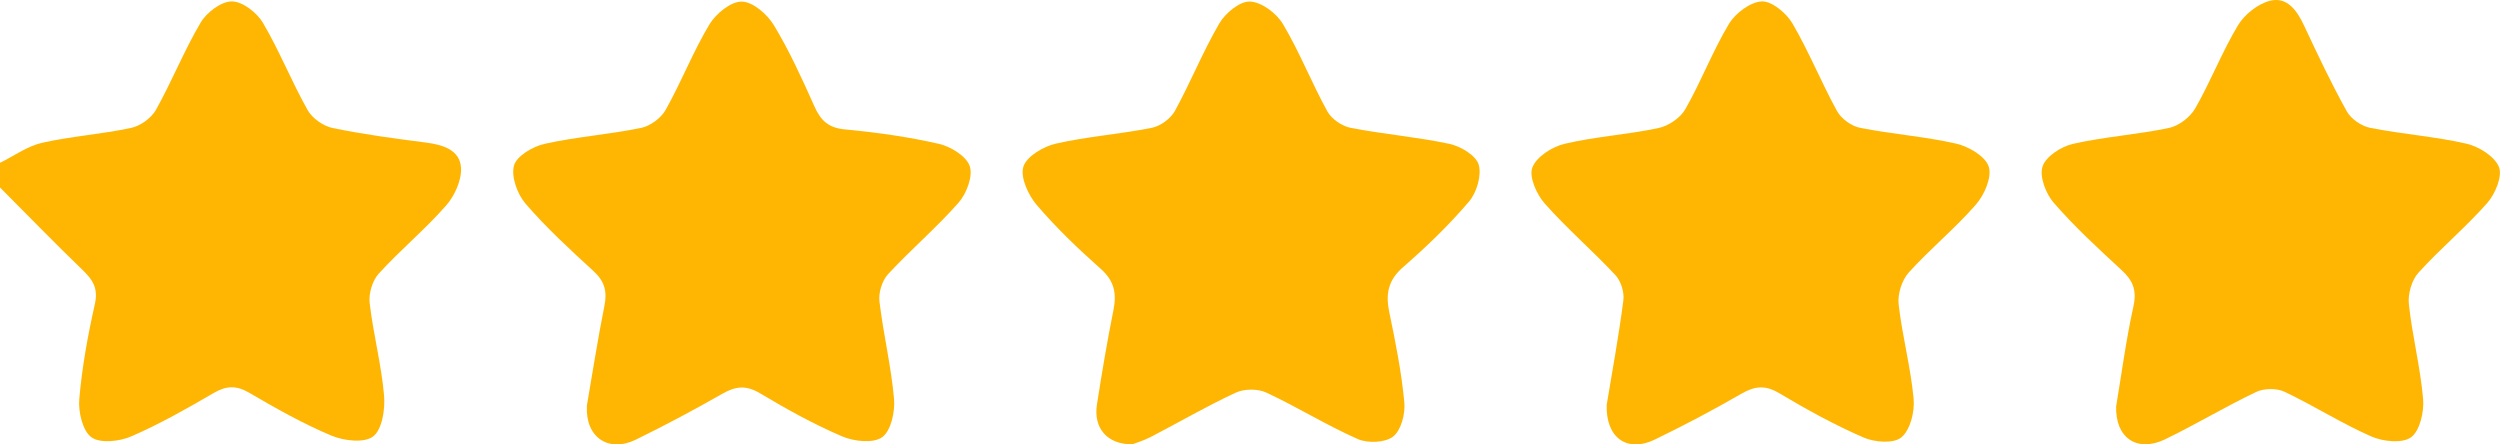
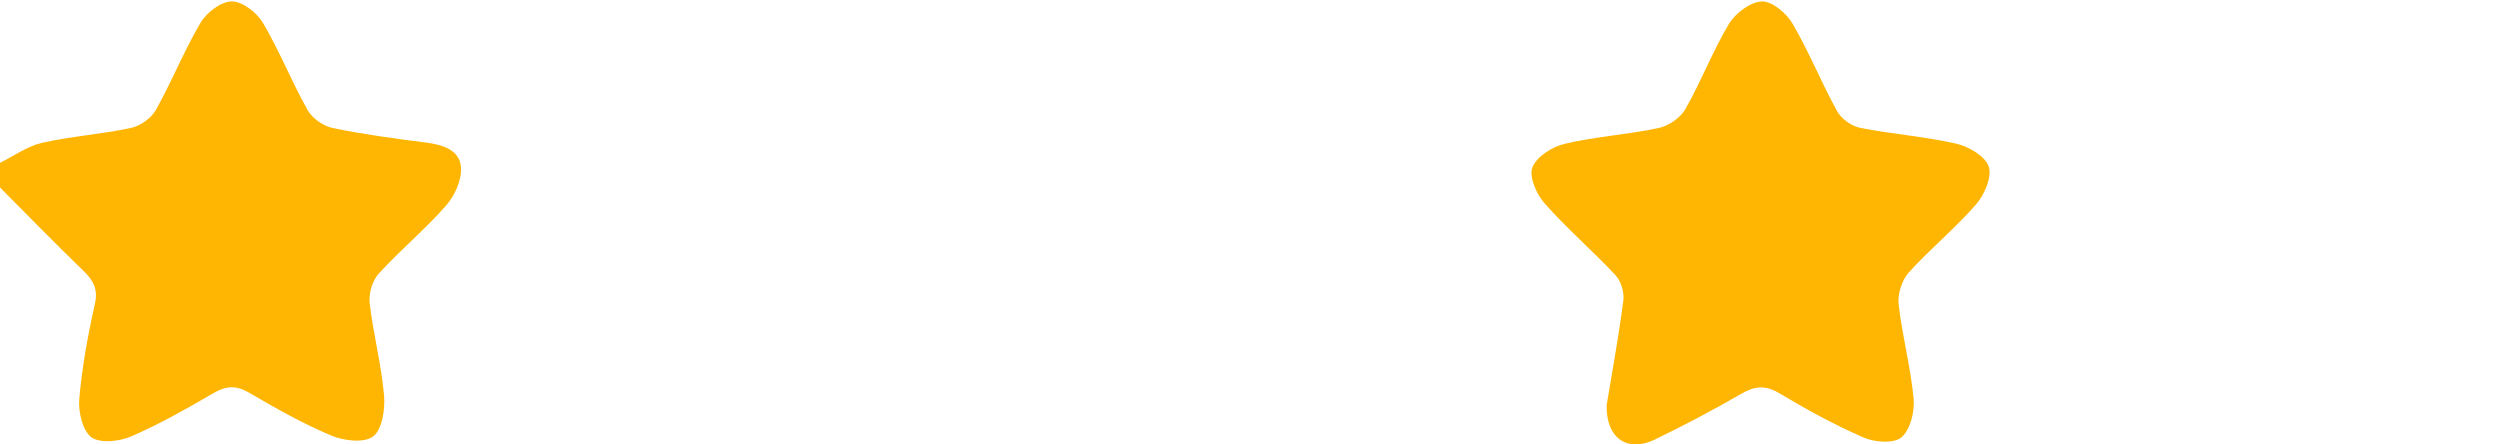
<svg xmlns="http://www.w3.org/2000/svg" width="90" height="16" viewBox="0 0 90 16" fill="none">
  <g clip-path="url(#clip0_45_355)">
    <path d="M0 5.862C0.502 5.615 0.983 5.261 1.516 5.141C2.569 4.903 3.66 4.832 4.718 4.605C5.053 4.534 5.445 4.254 5.613 3.956C6.188 2.929 6.626 1.823 7.224 0.812C7.442 0.445 7.964 0.049 8.345 0.051C8.729 0.051 9.247 0.451 9.465 0.821C10.062 1.832 10.498 2.94 11.076 3.965C11.243 4.261 11.638 4.539 11.973 4.608C13.09 4.839 14.225 4.99 15.355 5.135C15.955 5.213 16.554 5.404 16.596 6.033C16.625 6.482 16.367 7.052 16.056 7.403C15.3 8.264 14.408 9.002 13.636 9.849C13.407 10.1 13.268 10.567 13.308 10.91C13.436 12.022 13.729 13.118 13.826 14.232C13.87 14.73 13.758 15.462 13.434 15.711C13.114 15.958 12.378 15.871 11.926 15.68C10.904 15.251 9.928 14.699 8.965 14.136C8.495 13.863 8.138 13.887 7.682 14.154C6.719 14.715 5.745 15.268 4.727 15.709C4.302 15.893 3.61 15.971 3.292 15.742C2.973 15.513 2.814 14.826 2.854 14.363C2.953 13.22 3.16 12.079 3.413 10.959C3.541 10.401 3.358 10.089 2.99 9.736C1.977 8.759 0.996 7.748 0 6.749C0 6.453 0 6.158 0 5.862Z" fill="#FEB602" />
-     <path d="M76.185 14.606C76.377 13.463 76.538 12.231 76.805 11.023C76.932 10.443 76.78 10.091 76.37 9.716C75.526 8.94 74.68 8.157 73.929 7.294C73.647 6.969 73.413 6.349 73.532 5.991C73.653 5.628 74.204 5.275 74.627 5.179C75.766 4.921 76.945 4.846 78.087 4.605C78.442 4.53 78.847 4.218 79.03 3.898C79.585 2.929 79.991 1.872 80.564 0.916C80.802 0.52 81.28 0.14 81.716 0.029C82.336 -0.129 82.693 0.378 82.951 0.93C83.438 1.97 83.929 3.011 84.487 4.012C84.641 4.287 85.015 4.541 85.328 4.603C86.476 4.83 87.653 4.912 88.79 5.172C89.24 5.275 89.806 5.628 89.963 6.013C90.095 6.342 89.828 6.983 89.54 7.309C88.764 8.19 87.849 8.948 87.062 9.82C86.82 10.087 86.681 10.583 86.719 10.95C86.842 12.093 87.133 13.218 87.232 14.361C87.272 14.824 87.115 15.511 86.798 15.742C86.481 15.971 85.787 15.898 85.364 15.711C84.295 15.242 83.299 14.604 82.241 14.103C81.957 13.97 81.505 13.976 81.218 14.112C80.108 14.641 79.05 15.28 77.944 15.815C76.937 16.302 76.139 15.767 76.181 14.606H76.185Z" fill="#FEB602" />
    <path d="M57.846 14.546C58.038 13.378 58.276 12.1 58.441 10.812C58.479 10.521 58.353 10.116 58.155 9.905C57.331 9.022 56.41 8.23 55.61 7.327C55.319 6.998 55.037 6.367 55.164 6.031C55.312 5.644 55.878 5.281 56.326 5.177C57.434 4.915 58.587 4.848 59.704 4.61C60.065 4.534 60.491 4.247 60.671 3.932C61.24 2.935 61.652 1.846 62.24 0.863C62.474 0.474 63.01 0.071 63.424 0.051C63.787 0.036 64.307 0.469 64.528 0.843C65.121 1.857 65.564 2.962 66.132 3.996C66.284 4.274 66.652 4.541 66.961 4.601C68.109 4.83 69.288 4.912 70.427 5.172C70.874 5.275 71.474 5.626 71.595 6C71.716 6.373 71.439 7.016 71.134 7.363C70.383 8.228 69.482 8.96 68.715 9.811C68.468 10.085 68.309 10.585 68.351 10.954C68.479 12.097 68.787 13.22 68.891 14.366C68.933 14.826 68.768 15.482 68.448 15.746C68.171 15.978 67.485 15.924 67.086 15.749C66.04 15.295 65.032 14.739 64.05 14.154C63.547 13.854 63.17 13.896 62.685 14.177C61.67 14.764 60.63 15.311 59.574 15.824C58.578 16.309 57.791 15.762 57.842 14.543L57.846 14.546Z" fill="#FEB602" />
-     <path d="M21.124 14.621C21.327 13.454 21.515 12.226 21.759 11.01C21.865 10.487 21.764 10.125 21.367 9.76C20.521 8.984 19.67 8.203 18.923 7.336C18.625 6.992 18.394 6.358 18.504 5.96C18.599 5.613 19.187 5.27 19.613 5.177C20.754 4.923 21.933 4.841 23.079 4.605C23.412 4.536 23.8 4.25 23.967 3.949C24.529 2.949 24.948 1.864 25.538 0.881C25.772 0.489 26.312 0.051 26.706 0.058C27.105 0.064 27.623 0.514 27.861 0.91C28.423 1.839 28.877 2.84 29.322 3.836C29.549 4.345 29.831 4.605 30.419 4.659C31.554 4.766 32.694 4.926 33.804 5.179C34.23 5.277 34.789 5.622 34.911 5.982C35.032 6.34 34.798 6.967 34.512 7.292C33.716 8.197 32.791 8.984 31.971 9.869C31.757 10.1 31.623 10.534 31.66 10.85C31.799 12.022 32.081 13.18 32.185 14.354C32.227 14.819 32.077 15.508 31.759 15.738C31.44 15.969 30.748 15.893 30.32 15.711C29.3 15.275 28.317 14.73 27.361 14.159C26.858 13.856 26.479 13.903 25.997 14.179C24.979 14.761 23.941 15.313 22.887 15.829C21.907 16.307 21.069 15.74 21.129 14.623L21.124 14.621Z" fill="#FEB602" />
-     <path d="M40.772 15.995C39.851 16.007 39.358 15.404 39.49 14.561C39.668 13.423 39.858 12.286 40.085 11.159C40.206 10.554 40.111 10.107 39.624 9.676C38.811 8.955 38.02 8.197 37.315 7.37C37.013 7.014 36.724 6.38 36.841 6.002C36.956 5.631 37.559 5.275 38.004 5.172C39.144 4.912 40.321 4.83 41.469 4.601C41.777 4.539 42.143 4.27 42.297 3.992C42.864 2.96 43.304 1.855 43.897 0.841C44.115 0.467 44.638 0.038 45.001 0.056C45.415 0.073 45.953 0.474 46.184 0.863C46.786 1.872 47.218 2.982 47.786 4.012C47.939 4.287 48.313 4.543 48.626 4.603C49.803 4.832 51.008 4.93 52.178 5.179C52.582 5.266 53.13 5.591 53.232 5.924C53.346 6.307 53.163 6.927 52.888 7.252C52.165 8.101 51.354 8.884 50.512 9.616C49.966 10.091 49.876 10.587 50.017 11.255C50.241 12.322 50.453 13.4 50.556 14.486C50.596 14.895 50.44 15.491 50.153 15.715C49.867 15.94 49.236 15.964 48.875 15.804C47.751 15.308 46.7 14.65 45.585 14.132C45.279 13.99 44.794 13.994 44.485 14.136C43.45 14.617 42.458 15.195 41.444 15.722C41.189 15.855 40.911 15.94 40.772 15.993V15.995Z" fill="#FEB602" />
  </g>
  <defs>
    <clipPath id="clip0_45_355">
      <rect width="90" height="16" fill="white" />
    </clipPath>
  </defs>
</svg>